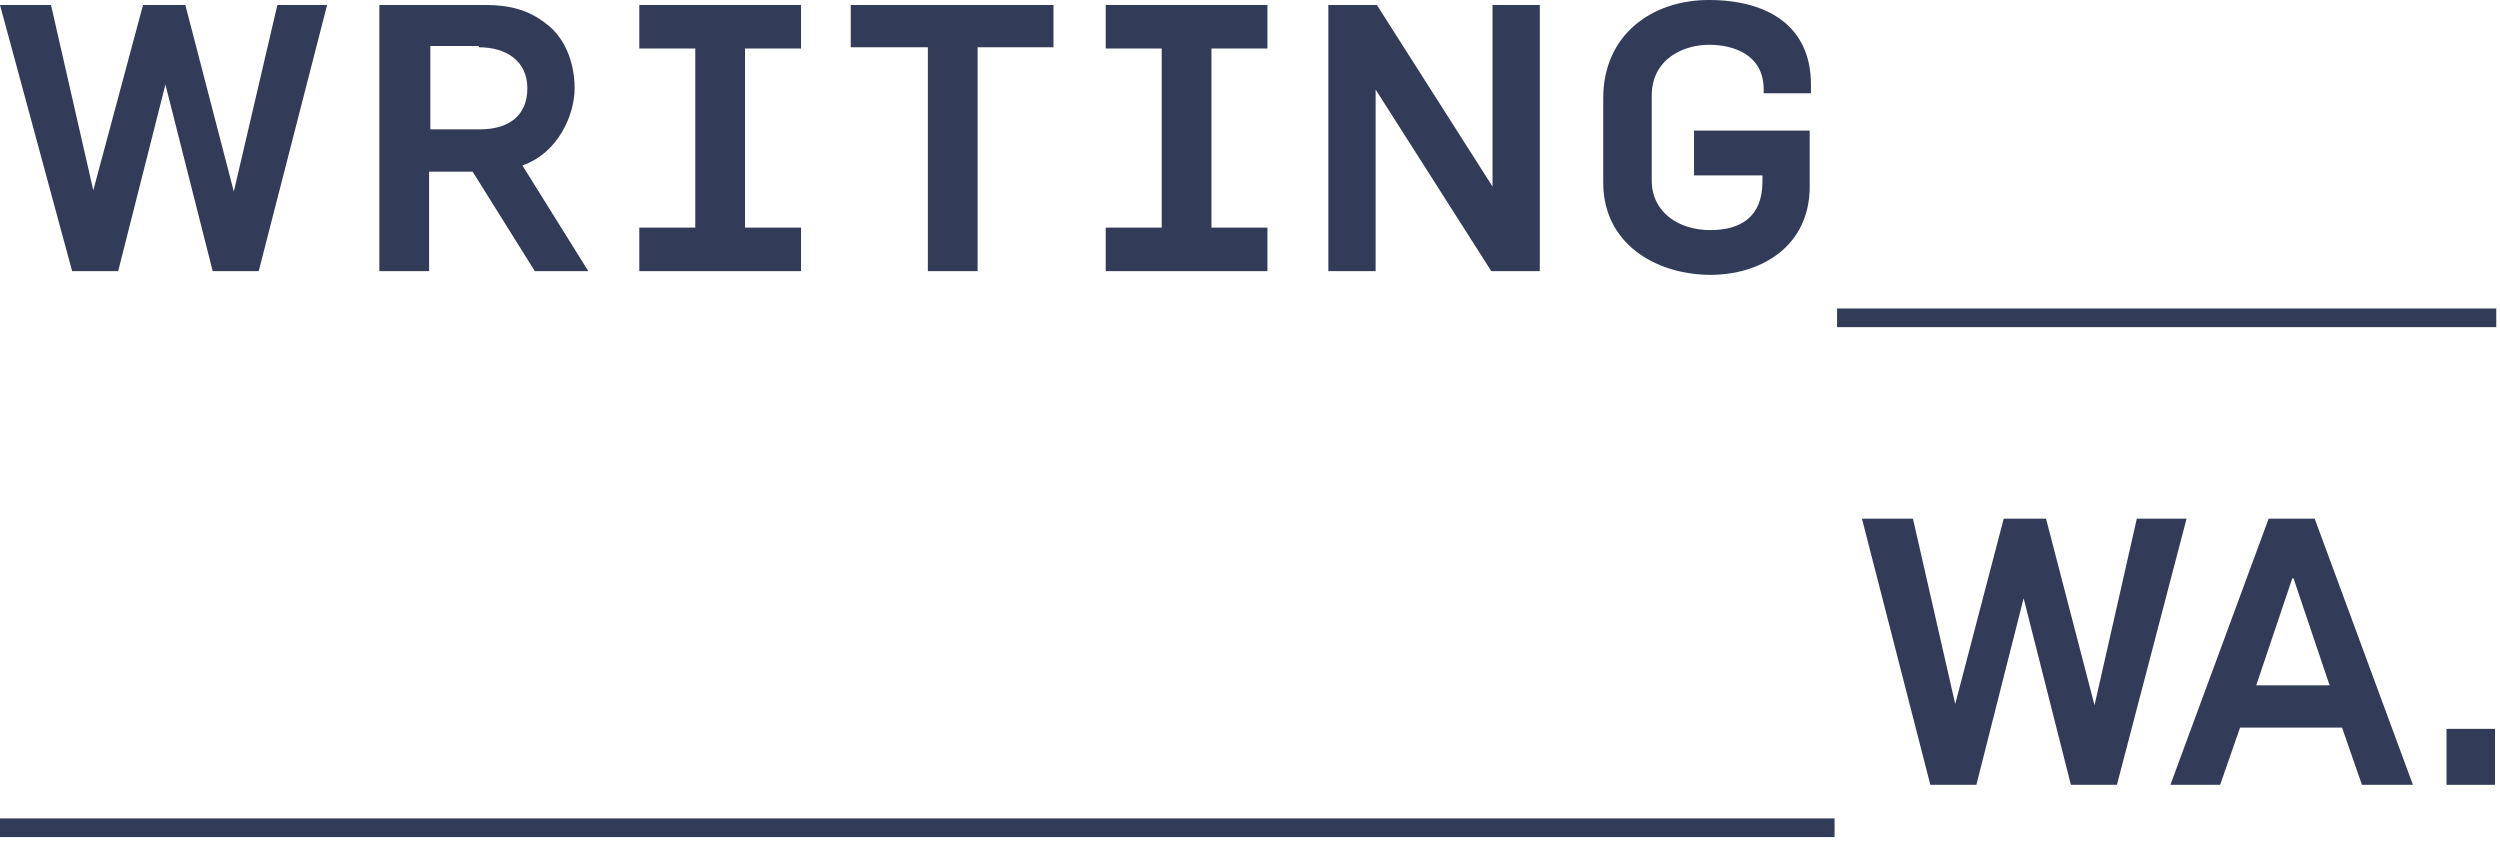
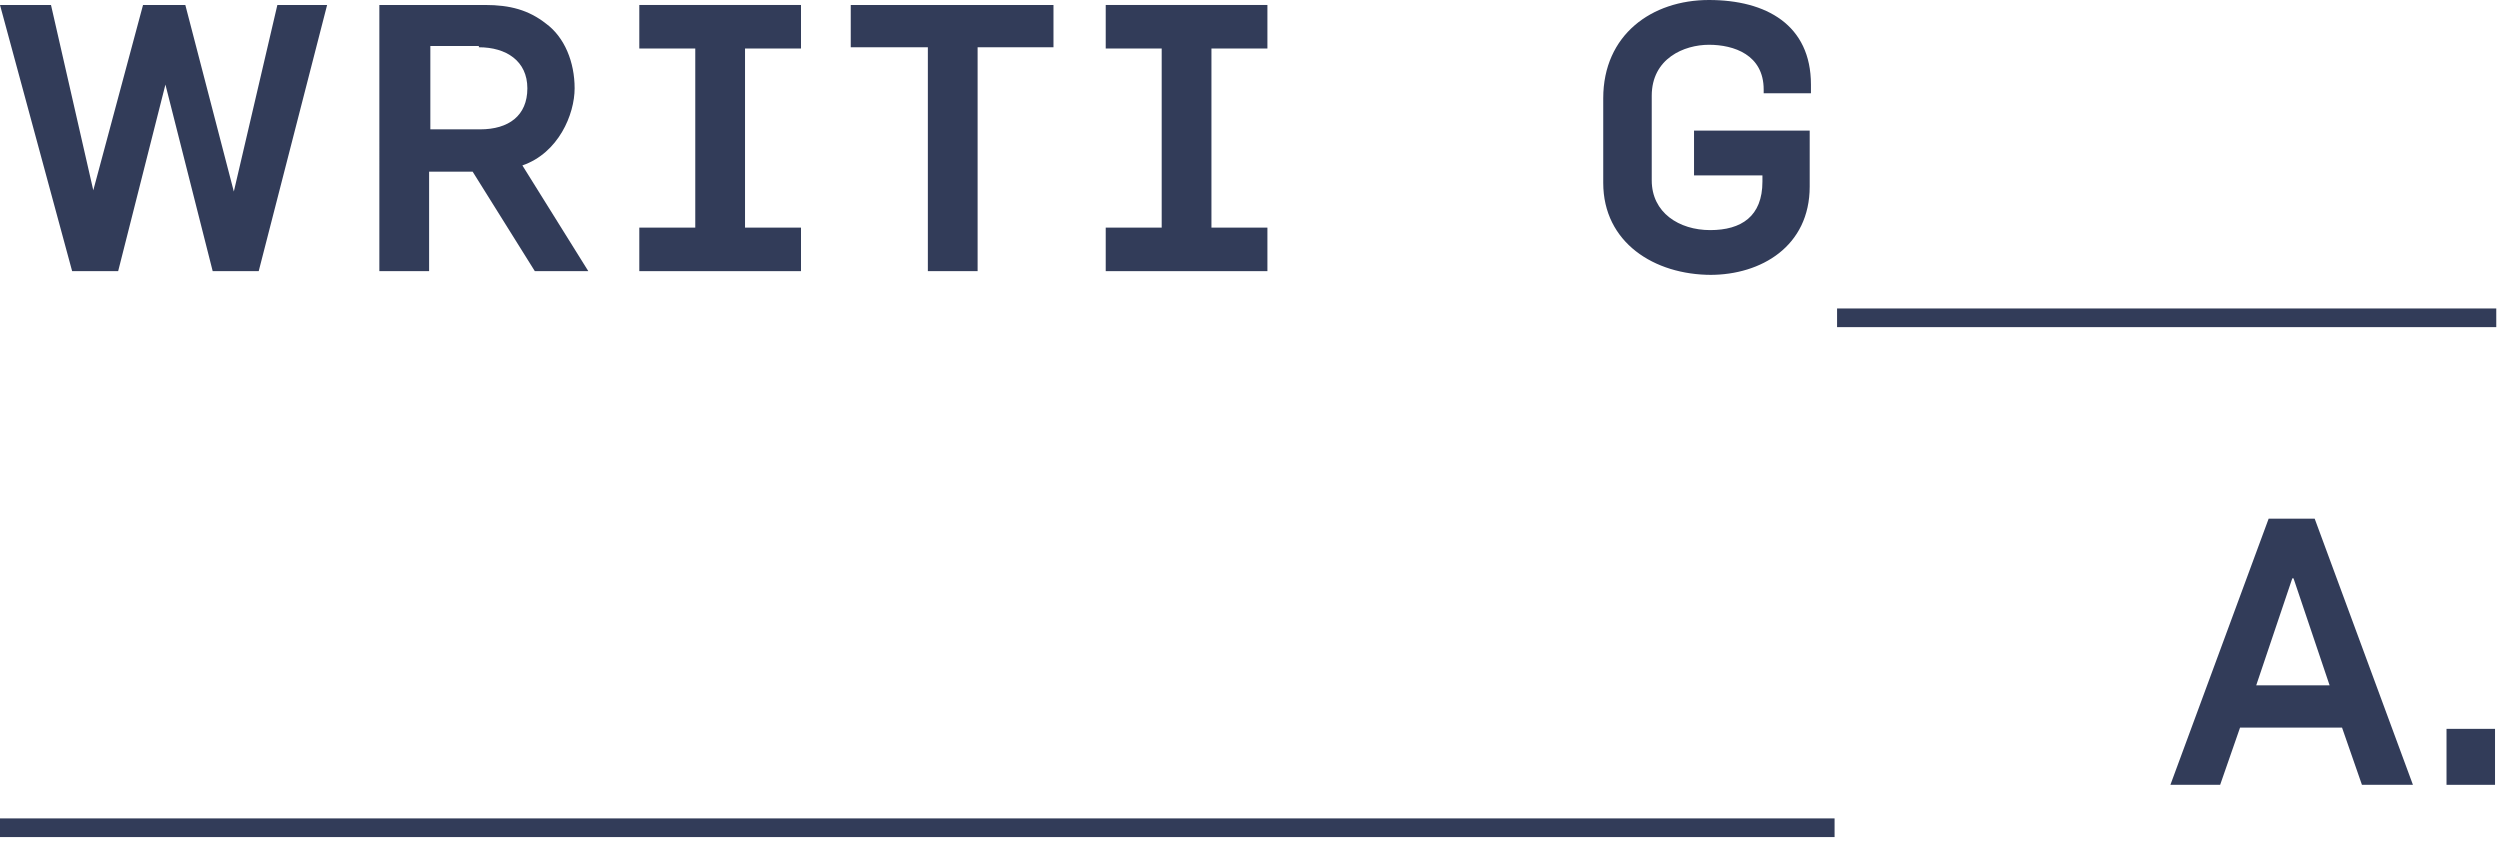
<svg xmlns="http://www.w3.org/2000/svg" version="1.1" viewBox="0 0 201 68">
  <defs>
    <style>
      .cls-1 {
        fill: none;
      }

      .cls-2 {
        fill: #323c59;
      }

      .cls-3 {
        clip-path: url(#clippath);
      }
    </style>
    <clipPath id="clippath">
      <rect class="cls-1" y="0" width="200.7" height="67.3" />
    </clipPath>
  </defs>
  <g>
    <g id="Layer_1">
      <g class="cls-3">
        <g>
          <path class="cls-2" d="M20.8,21.8h-3.7l-3.8-15h0l-3.8,15h-3.7L0,.4h4.1l3.4,14.9h0L11.5.4h3.4l3.9,15h0L22.3.4h4l-5.5,21.4Z" />
          <path class="cls-2" d="M43,21.8l-5-8h-3.5v8h-4V.4h8.5c2,0,3.5.4,4.9,1.5,1.5,1.1,2.3,3.1,2.3,5.2s-1.3,5.2-4.2,6.2l5.3,8.5h-4.3ZM38.5,3.7h-3.9v6.7h4c2.3,0,3.8-1.1,3.8-3.3s-1.7-3.3-3.9-3.3Z" />
          <path class="cls-2" d="M51.4,21.8v-3.5h4.5V3.9h-4.5V.4h13v3.5h-4.5v14.4h4.5v3.5h-13Z" />
          <path class="cls-2" d="M78.6,3.8v18h-4V3.8h-6.2V.4h16.3v3.4h-6.2Z" />
          <path class="cls-2" d="M88.9,21.8v-3.5h4.5V3.9h-4.5V.4h13v3.5h-4.5v14.4h4.5v3.5h-13Z" />
-           <path class="cls-2" d="M119.9,21.8l-9.3-14.6h0v14.6h-3.8V.4h3.9l9.3,14.6h0V.4h3.8v21.4h-3.9Z" />
          <path class="cls-2" d="M137.6,22.1c-4.6,0-8.7-2.6-8.7-7.4v-6.8C128.9,2.8,132.8,0,137.4,0s8.2,2,8.2,6.8v.7h-3.8v-.3c0-2.8-2.4-3.6-4.4-3.6s-4.6,1.1-4.6,4.1v6.8c0,2.6,2.2,4,4.7,4s4.2-1.1,4.2-3.9v-.5h-5.5v-3.6h9.3v4.5c0,4.8-3.9,7.1-8,7.1Z" />
-           <path class="cls-2" d="M170.2,63.1h-3.7l-3.8-15h0l-3.8,15h-3.7l-5.5-21.4h4.1l3.4,14.9h0l3.9-14.9h3.4l3.9,15h0l3.4-15h4l-5.6,21.4Z" />
          <path class="cls-2" d="M189.9,63.1l-1.6-4.6h-8.2l-1.6,4.6h-4l7.9-21.4h3.7l7.9,21.4h-4.2ZM184.3,46.5h0l-2.9,8.6h5.9l-2.9-8.6Z" />
          <path class="cls-2" d="M196.7,63.1v-4.5h3.9v4.5h-3.9Z" />
          <path class="cls-2" d="M200.7,24.8h-53v1.5h53v-1.5Z" />
          <path class="cls-2" d="M147.5,65.8H0v1.5h147.5v-1.5Z" />
        </g>
      </g>
    </g>
  </g>
</svg>